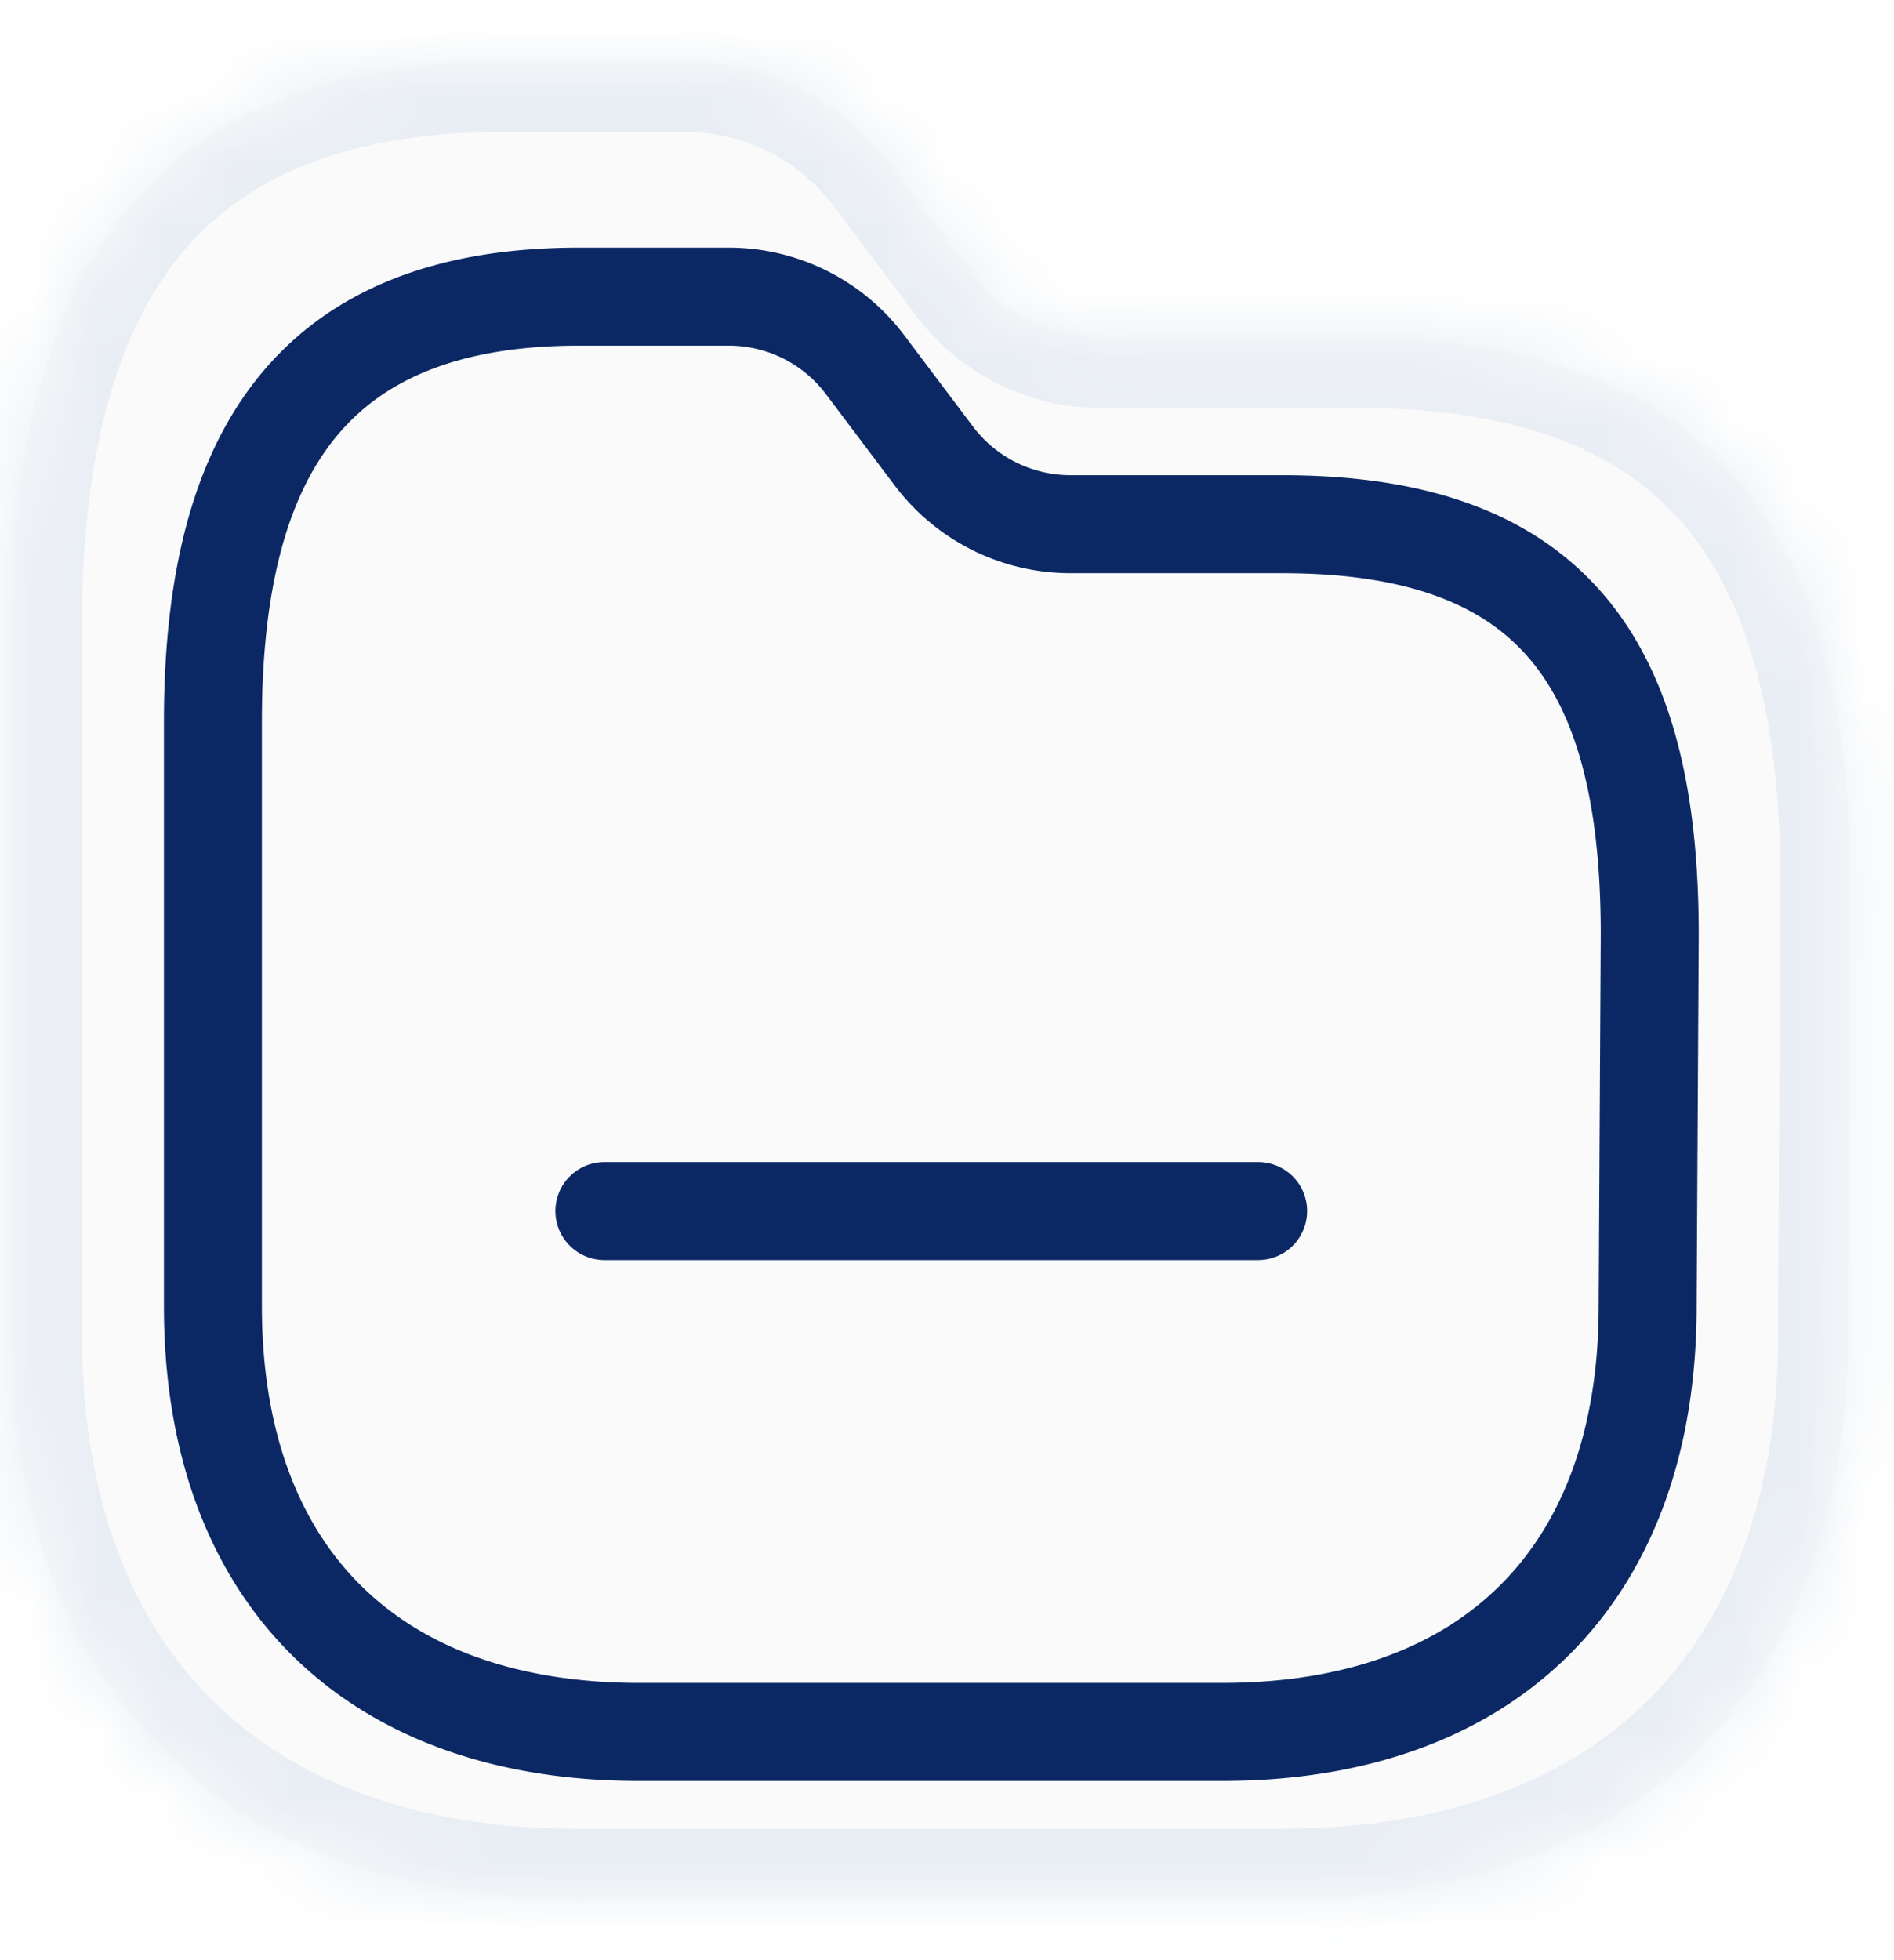
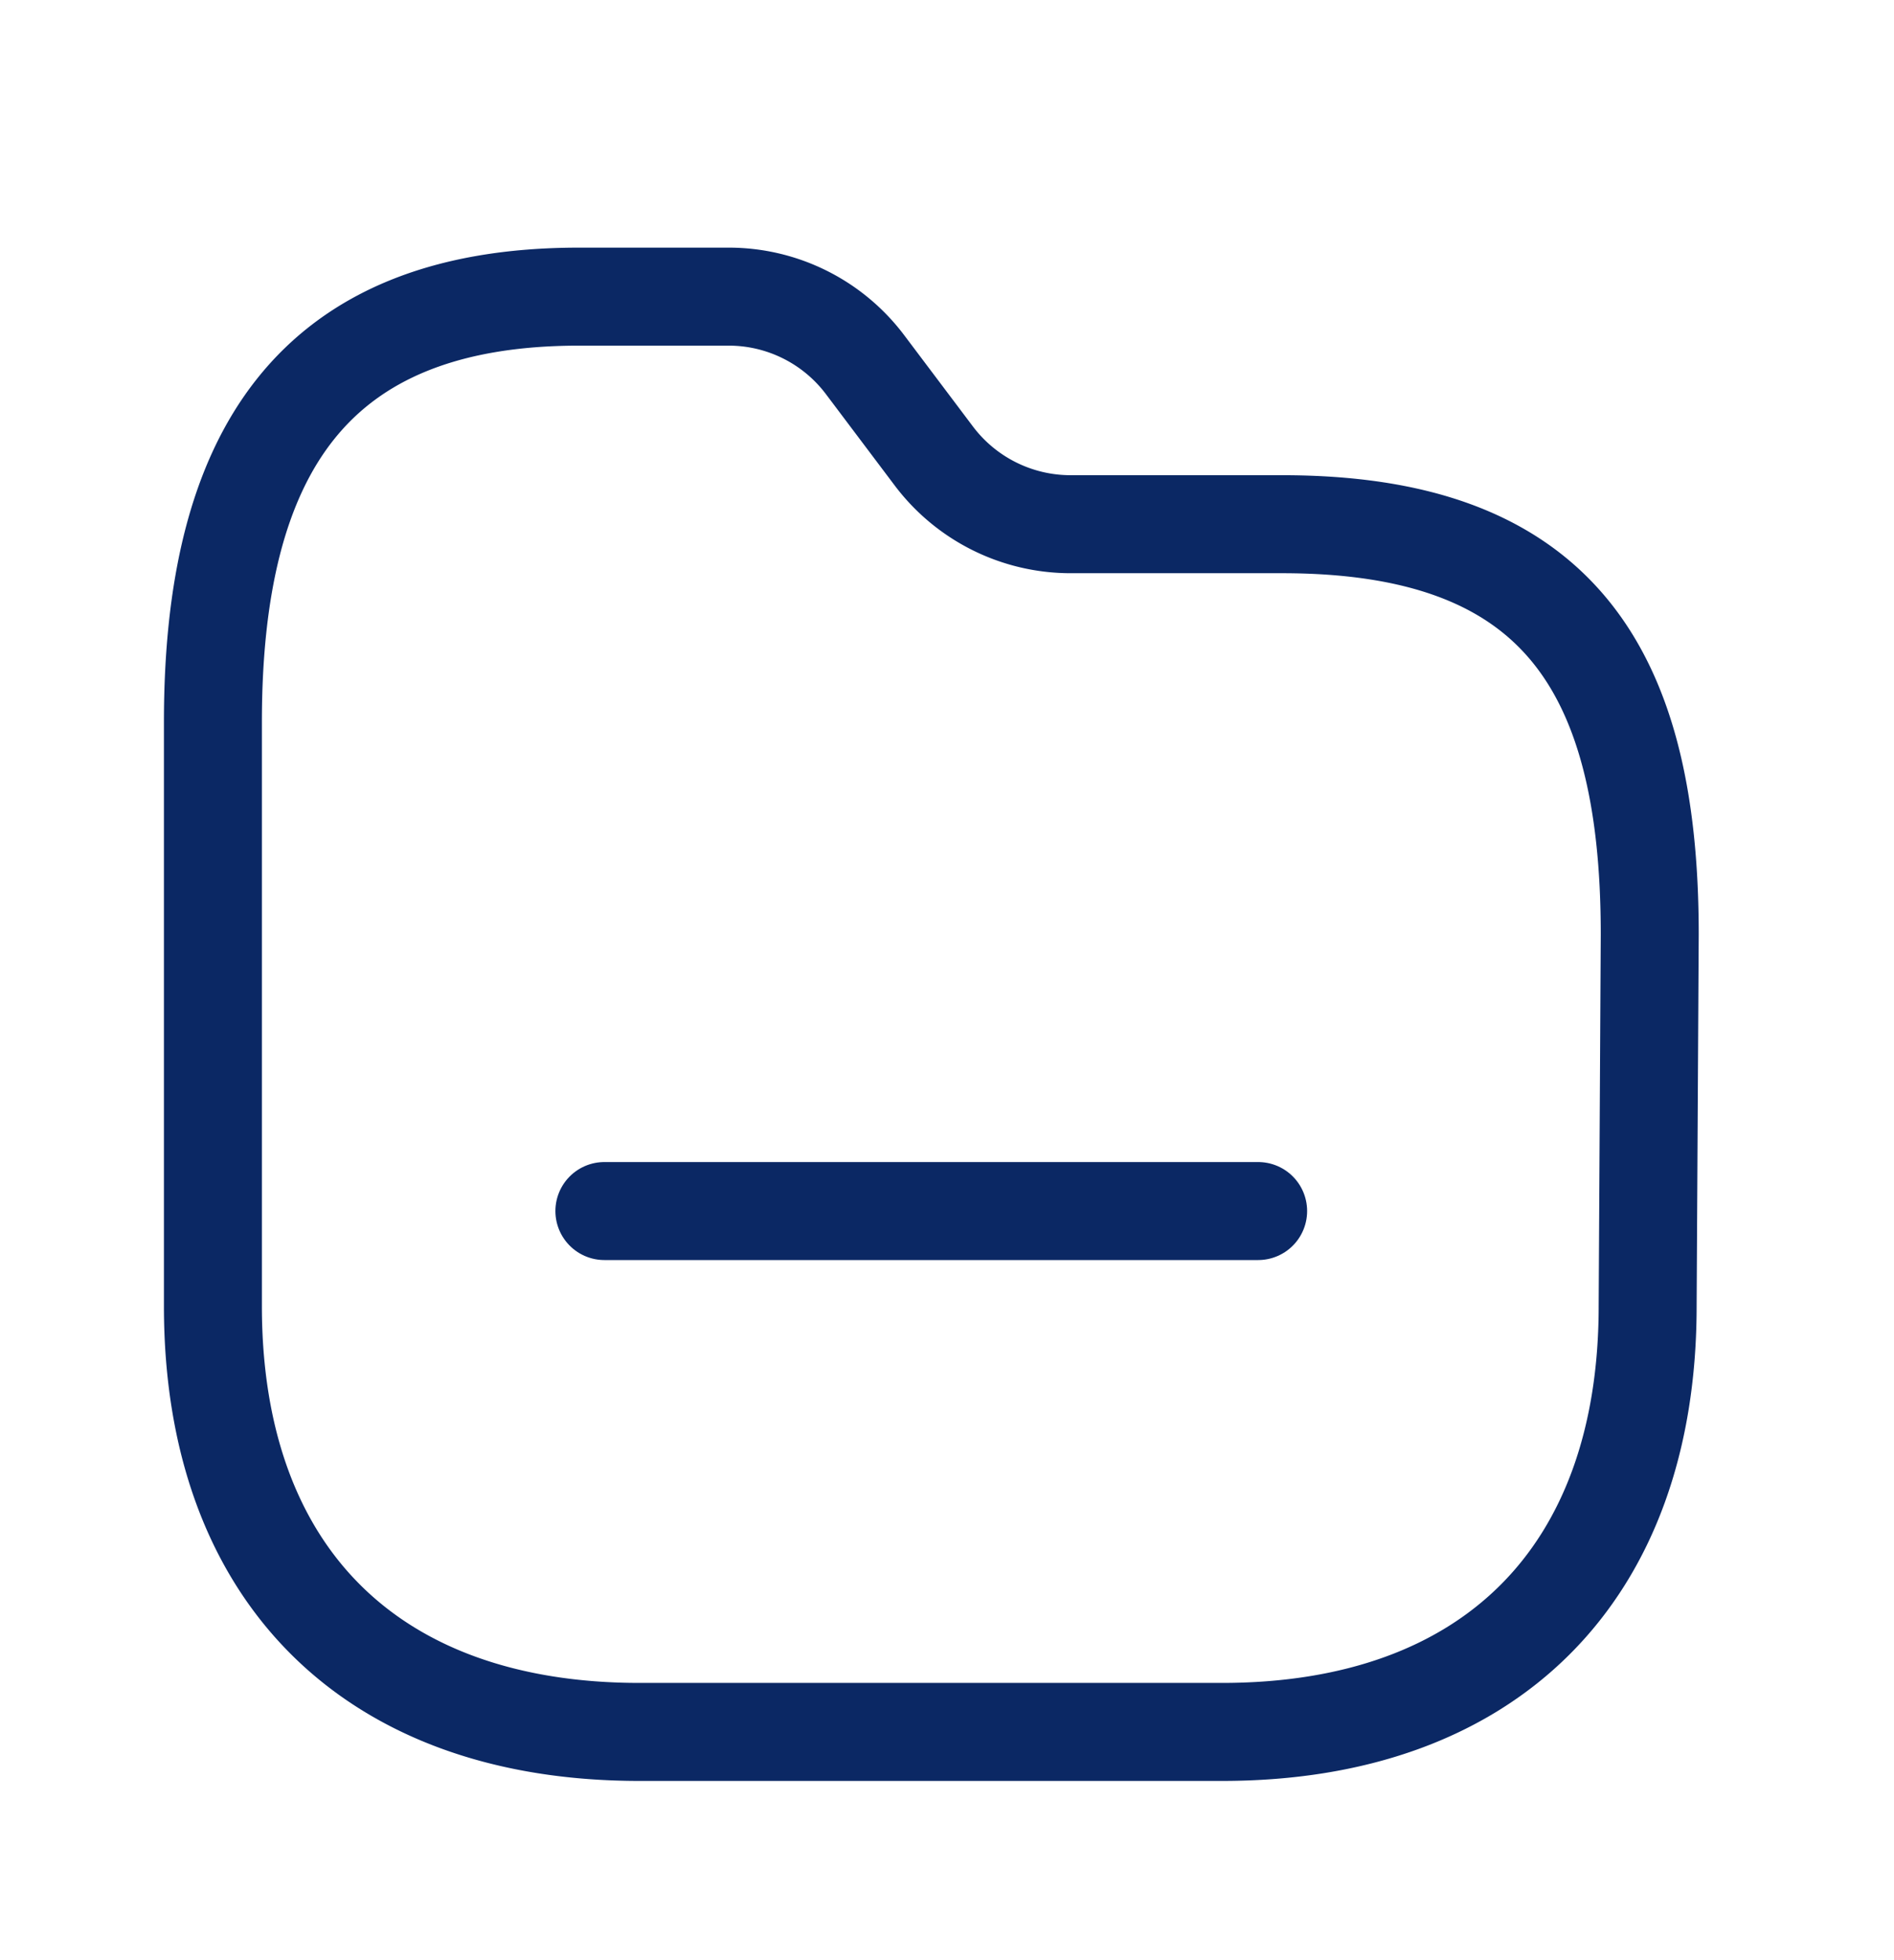
<svg xmlns="http://www.w3.org/2000/svg" width="29" height="30" fill="none">
  <mask id="b" fill="#fff">
-     <path fill-rule="evenodd" d="M20.772 5.17h-3.929a2.46 2.46 0 0 1-1.947-.974l-1.269-1.687A3.93 3.93 0 0 0 10.5.944H7.72C2.646.944.18 3.77.18 9.581v10.838c0 5.412 3.238 8.644 8.662 8.644h10.812c5.414 0 8.645-3.232 8.645-8.64l.038-6.903c0-5.698-2.404-8.35-7.565-8.35Z" clip-rule="evenodd" />
-   </mask>
+     </mask>
  <g filter="url(#a)">
-     <path fill="#FAFAFB" fill-rule="evenodd" d="M20.772 5.17h-3.929a2.46 2.46 0 0 1-1.947-.974l-1.269-1.687A3.93 3.93 0 0 0 10.5.944H7.72C2.646.944.18 3.77.18 9.581v10.838c0 5.412 3.238 8.644 8.662 8.644h10.812c5.414 0 8.645-3.232 8.645-8.64l.038-6.903c0-5.698-2.404-8.35-7.565-8.35Z" clip-rule="evenodd" />
-   </g>
-   <path fill="#E9EEF4" d="m16.843 5.17-.004 1.075h.004V5.169Zm-1.947-.974.86-.646v-.001l-.86.647Zm-1.269-1.687-.86.646.86-.646ZM28.3 20.423l-1.076-.006v.006H28.3Zm.038-6.903 1.076.006v-.006h-1.076ZM16.843 6.245h3.929V4.094h-3.929v2.15Zm-2.807-1.403a3.535 3.535 0 0 0 2.803 1.403l.008-2.151a1.384 1.384 0 0 1-1.091-.544l-1.72 1.292Zm-1.268-1.686 1.268 1.686 1.72-1.293-1.27-1.686-1.718 1.293Zm-2.27-1.136c.886 0 1.737.425 2.269 1.135l1.72-1.291A5.006 5.006 0 0 0 10.5-.131v2.15Zm-2.778 0h2.779V-.131H7.72v2.15ZM1.255 9.58c0-2.78.594-4.635 1.602-5.79.983-1.125 2.524-1.77 4.863-1.77V-.131c-2.736 0-4.965.767-6.483 2.507C-.257 4.086-.896 6.55-.896 9.581h2.151Zm0 10.838V9.58h-2.15v10.838h2.15Zm7.587 7.569c-2.498 0-4.365-.74-5.605-1.979-1.24-1.238-1.982-3.1-1.982-5.59h-2.15c0 2.92.877 5.381 2.612 7.113 1.734 1.73 4.2 2.607 7.125 2.607v-2.151Zm10.812 0H8.842v2.15h10.812v-2.15Zm7.57-7.565c0 2.49-.74 4.35-1.978 5.587-1.237 1.238-3.1 1.977-5.592 1.977v2.152c2.921 0 5.382-.877 7.113-2.607 1.731-1.731 2.607-4.19 2.607-7.109h-2.15Zm.038-6.909-.039 6.903 2.151.012.039-6.903-2.151-.012Zm-6.49-7.27c2.407 0 3.952.616 4.921 1.686.99 1.092 1.569 2.864 1.569 5.59h2.15c0-2.972-.622-5.375-2.125-7.034-1.523-1.682-3.76-2.392-6.515-2.392v2.15Z" mask="url(#b)" />
+     </g>
  <path stroke="#0B2864" stroke-linecap="round" stroke-linejoin="round" stroke-width="1.5" d="M25.228 19.99c0 4.1-2.417 6.517-6.518 6.517H9.792c-4.11 0-6.532-2.417-6.532-6.517v-8.94c0-4.094 1.506-6.51 5.607-6.51h2.292a2.613 2.613 0 0 1 2.09 1.046l1.047 1.39a2.623 2.623 0 0 0 2.093 1.047h3.243c4.11 0 5.628 2.093 5.628 6.277l-.032 5.69Z" clip-rule="evenodd" />
  <path stroke="#0B2864" stroke-linecap="round" stroke-linejoin="round" stroke-width="1.5" d="M9.254 18.535h10.01" />
  <defs>
    <filter id="a" width="28.157" height="28.119" x=".18" y=".944" color-interpolation-filters="sRGB" filterUnits="userSpaceOnUse">
      <feFlood flood-opacity="0" result="BackgroundImageFix" />
      <feBlend in="SourceGraphic" in2="BackgroundImageFix" result="shape" />
      <feColorMatrix in="SourceAlpha" result="hardAlpha" values="0 0 0 0 0 0 0 0 0 0 0 0 0 0 0 0 0 0 127 0" />
      <feOffset />
      <feGaussianBlur stdDeviation="5.378" />
      <feComposite in2="hardAlpha" k2="-1" k3="1" operator="arithmetic" />
      <feColorMatrix values="0 0 0 0 0 0 0 0 0 0 0 0 0 0 0 0 0 0 0.12 0" />
      <feBlend in2="shape" result="effect1_innerShadow_1009_666" />
    </filter>
  </defs>
</svg>